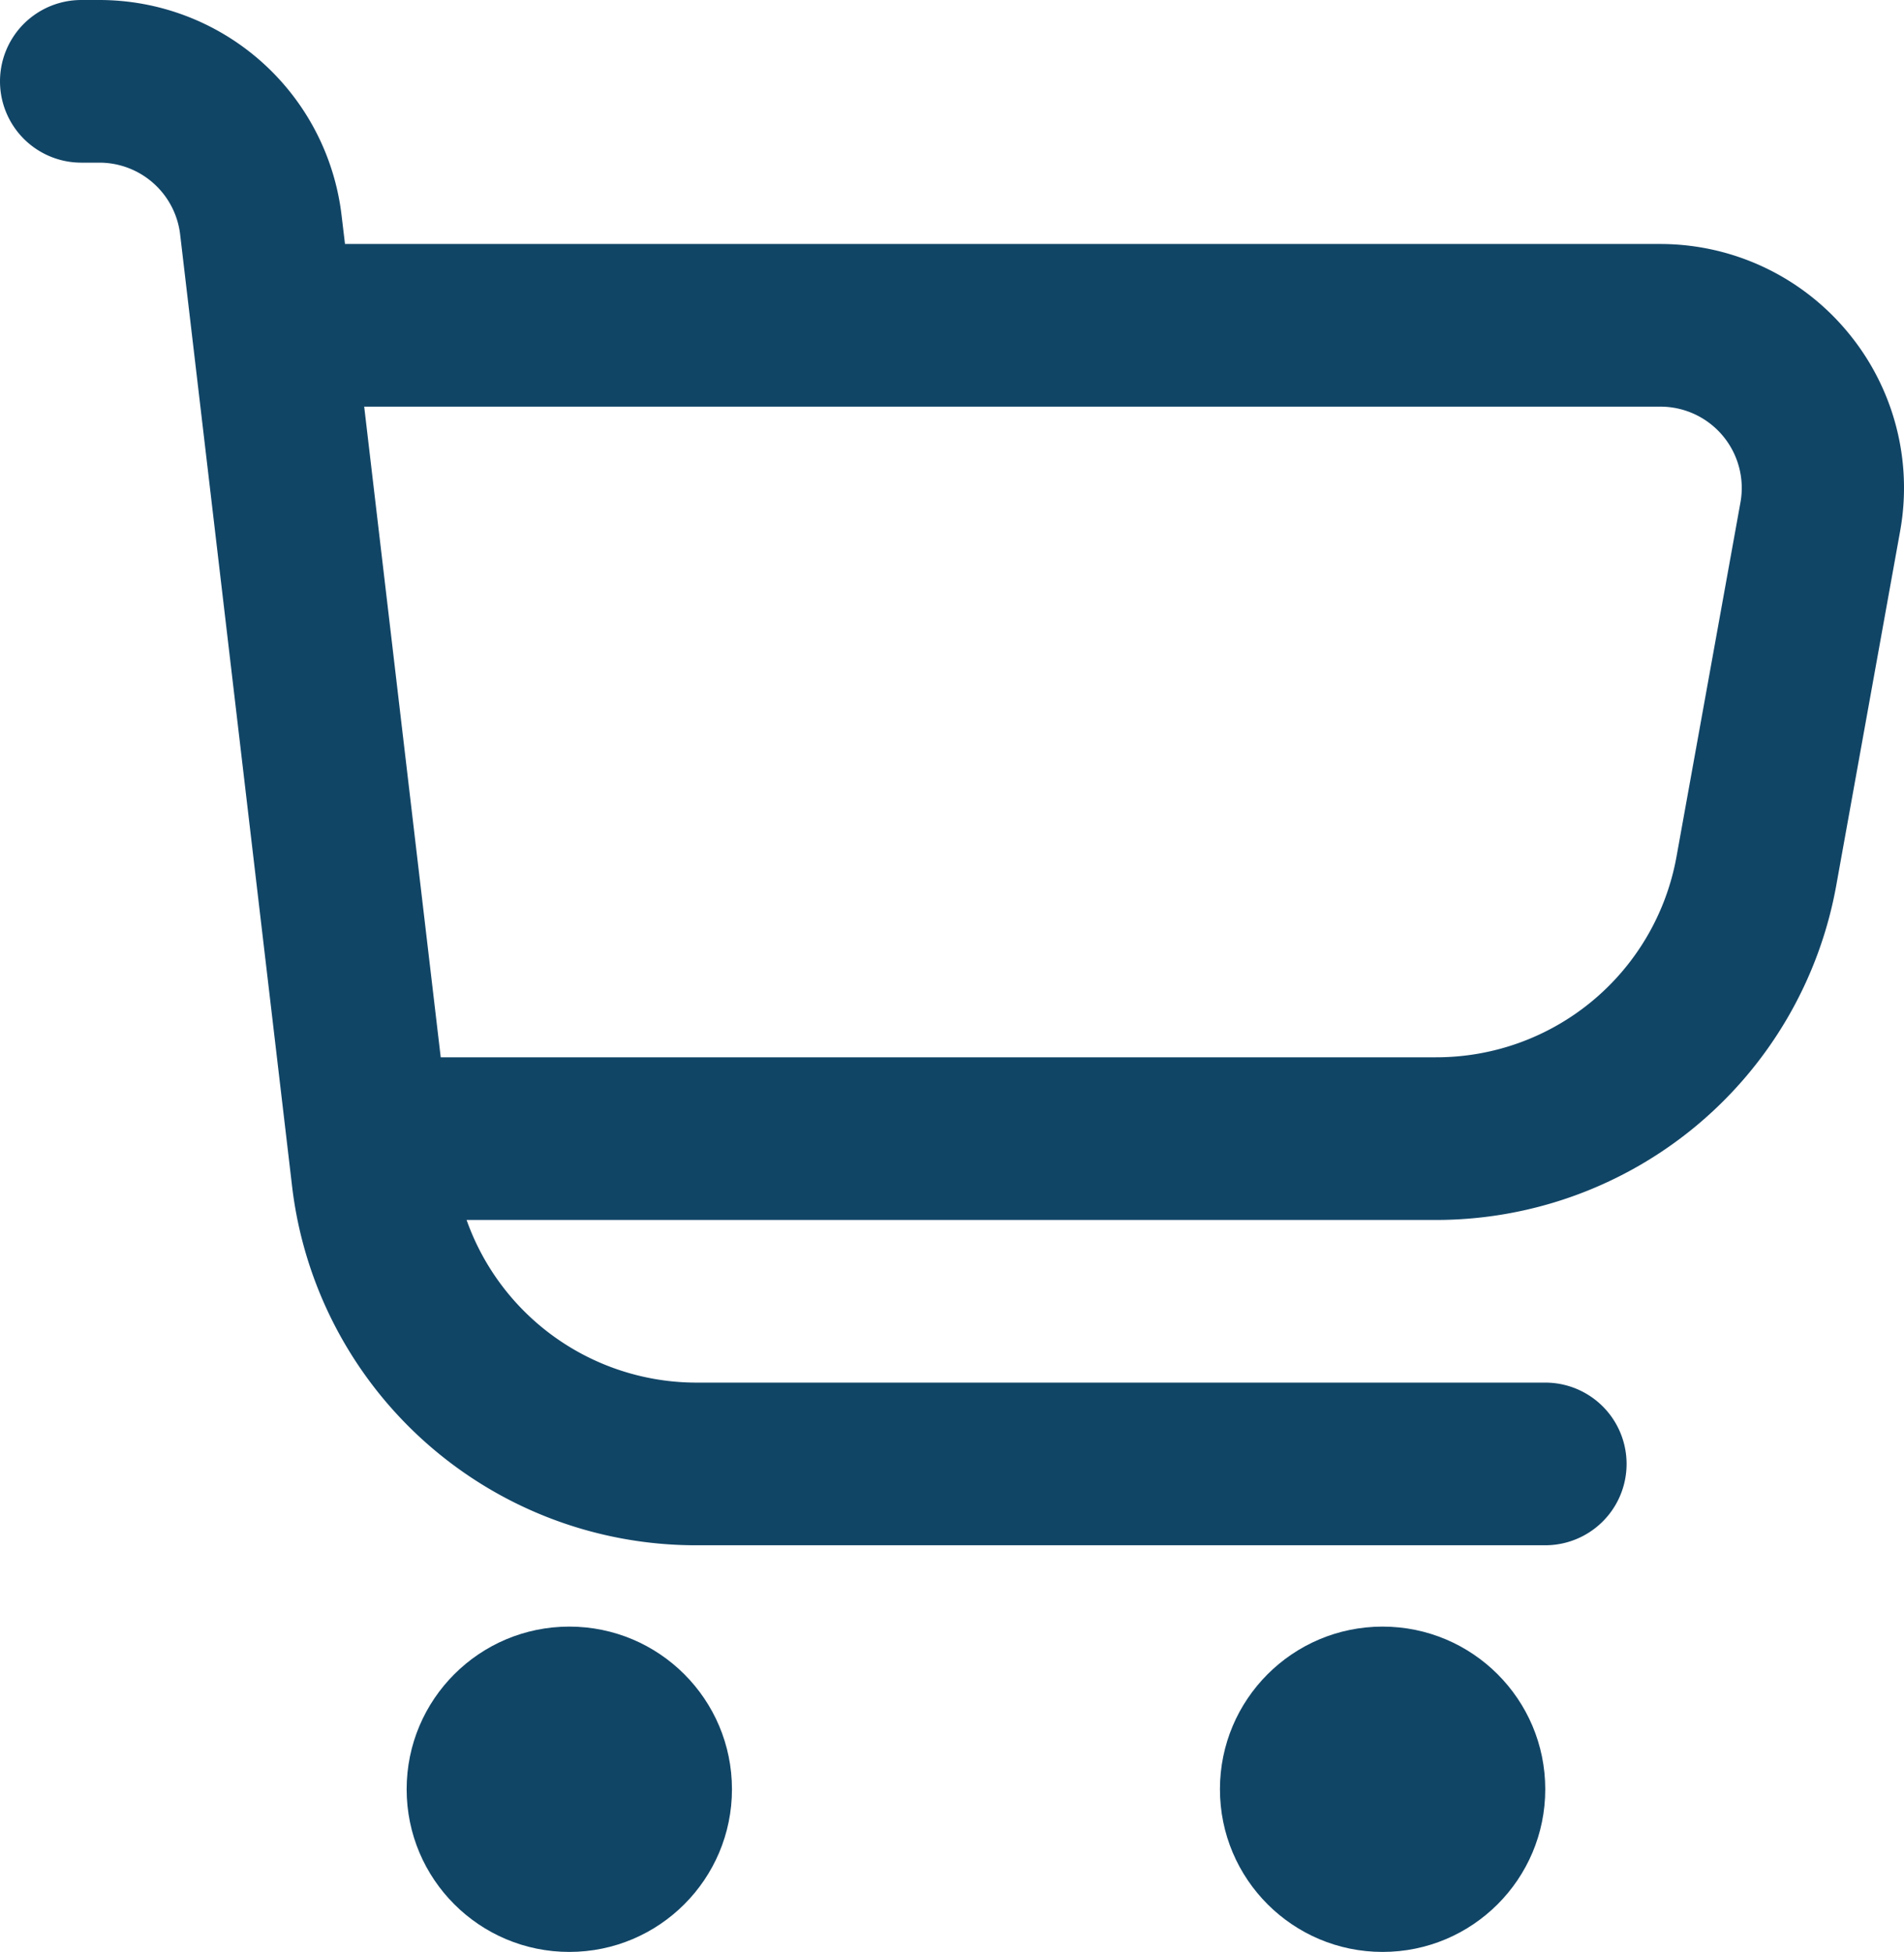
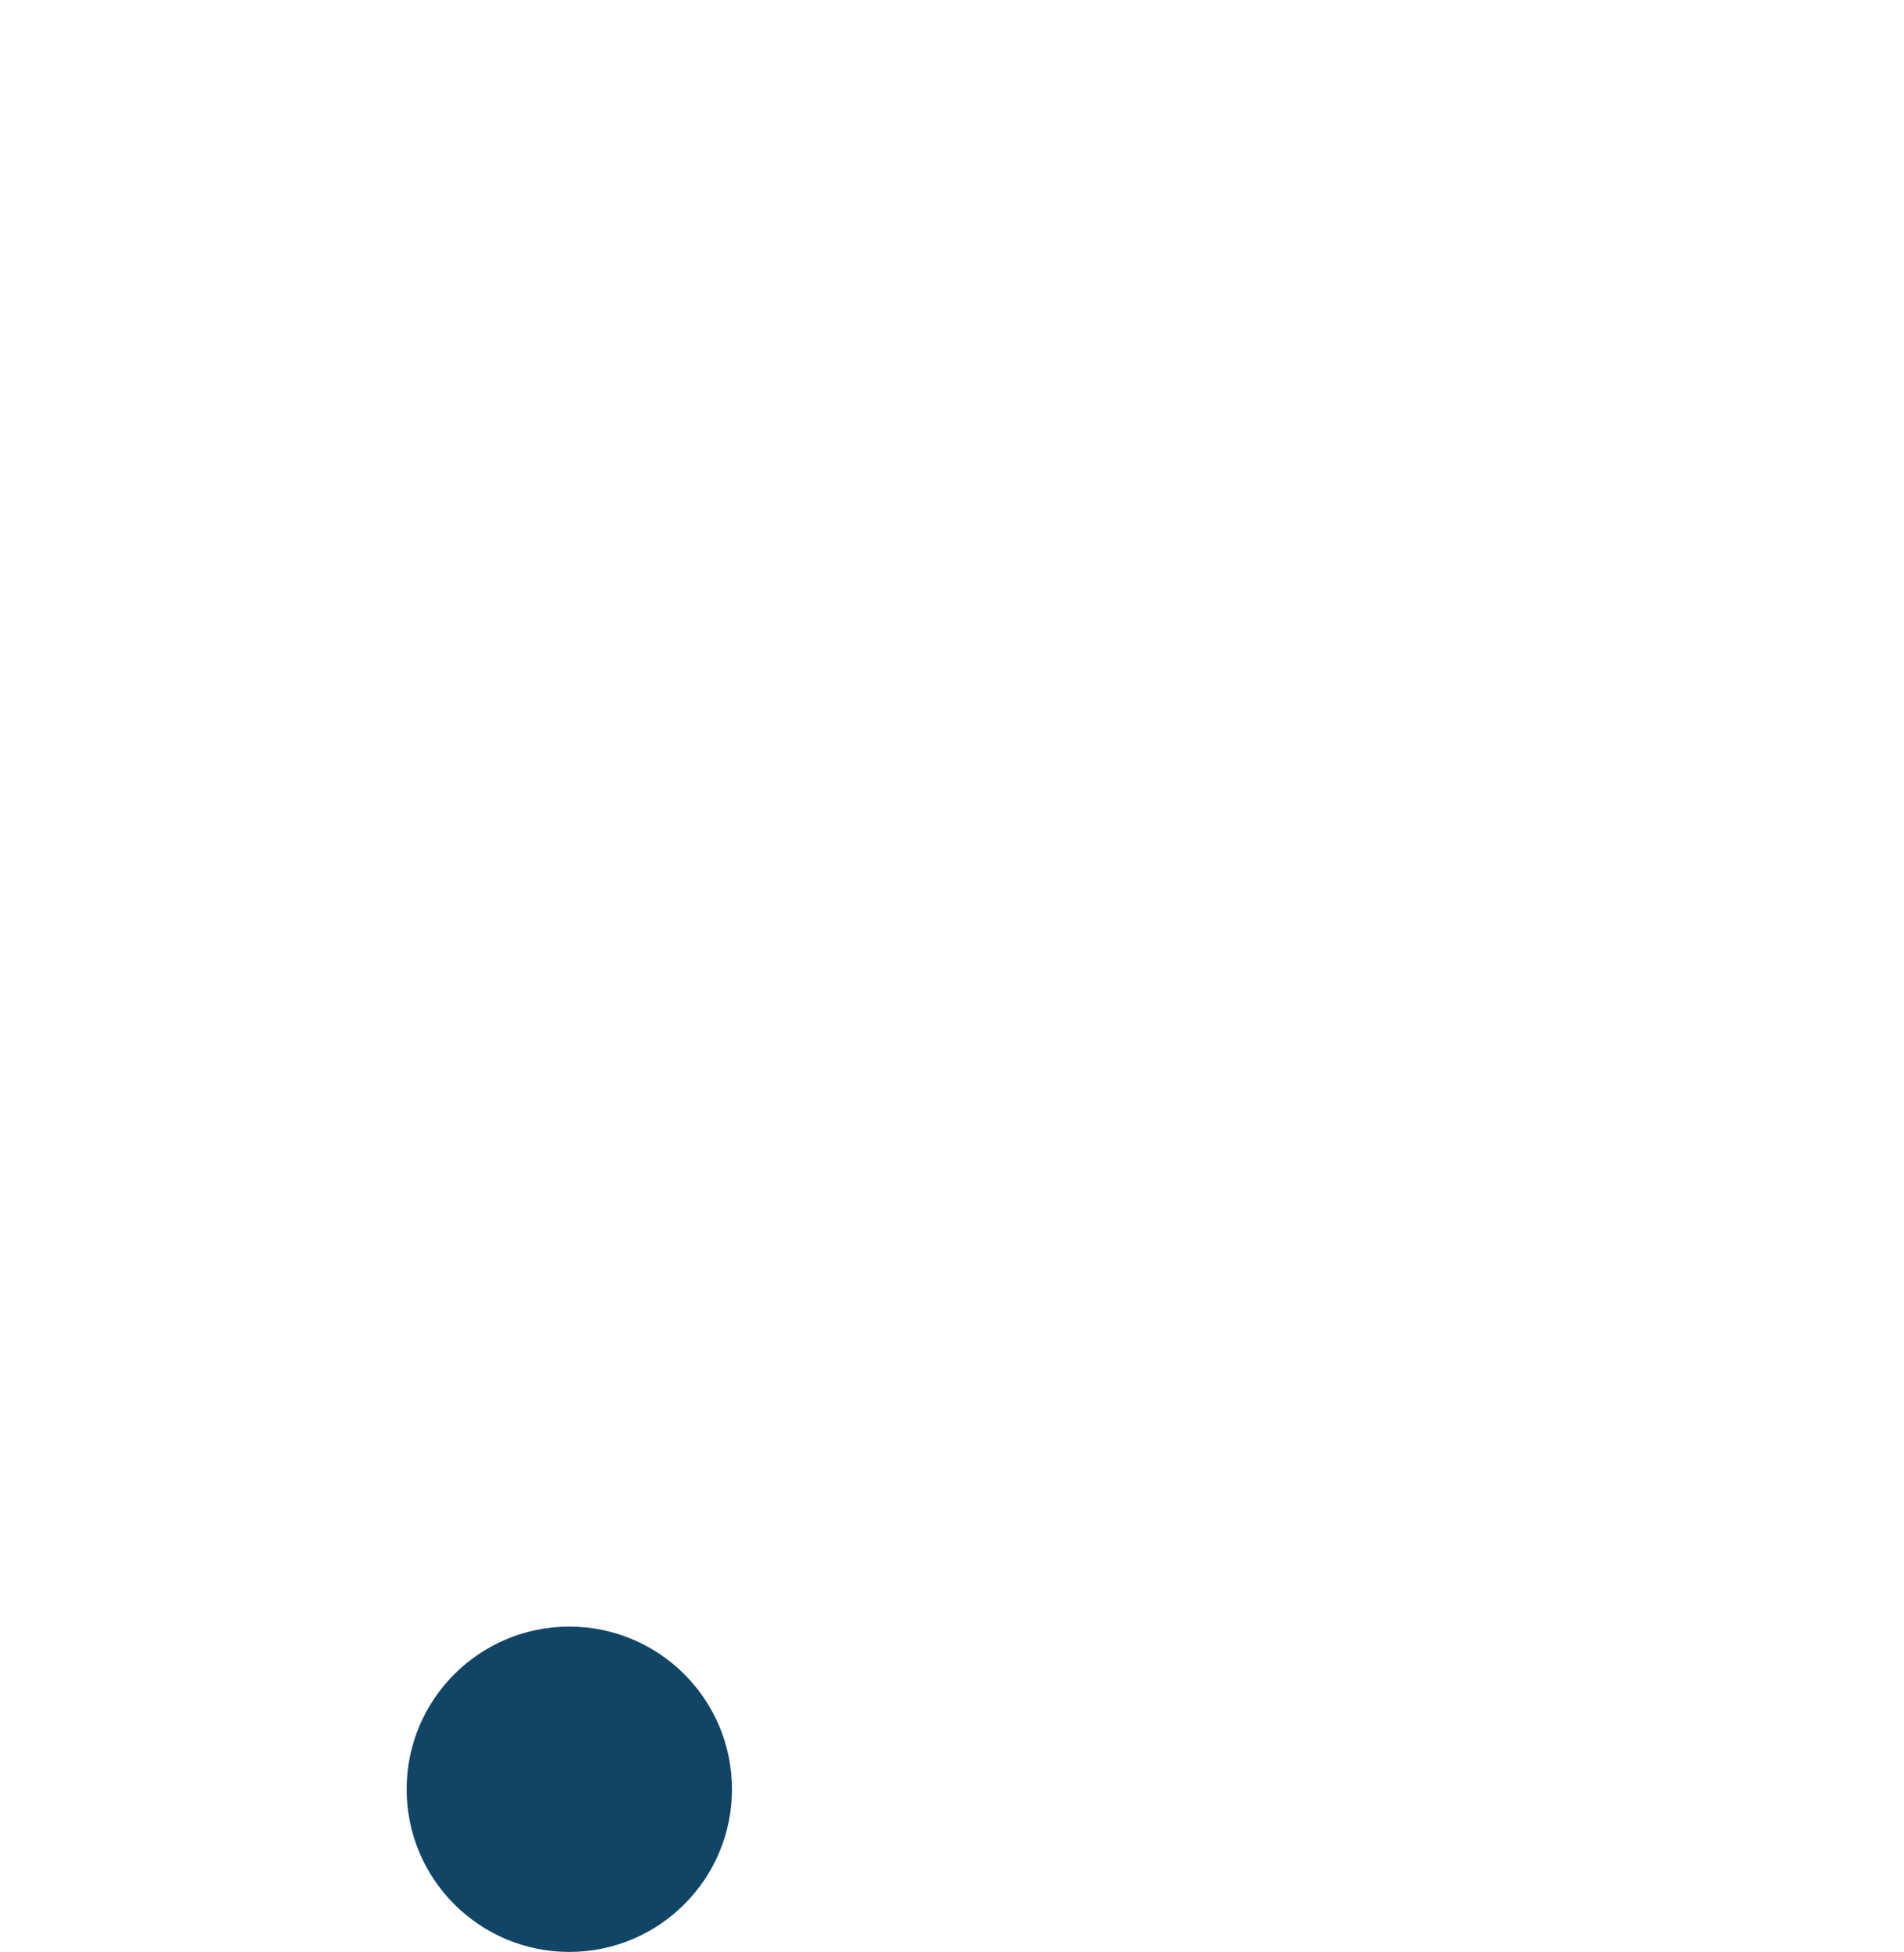
<svg xmlns="http://www.w3.org/2000/svg" width="23.411" height="24" viewBox="0 0 23.411 24">
  <defs>
    <style>.a{fill:#114566;}</style>
  </defs>
-   <path class="a" d="M22.713,4.077A2.993,2.993,0,0,0,20.41,3H4.242L4.2,2.649A3,3,0,0,0,1.222,0H1A1,1,0,0,0,1,2h.222a1,1,0,0,1,.993.883l1.376,11.7A5,5,0,0,0,8.557,19H19a1,1,0,0,0,0-2H8.557a3,3,0,0,1-2.82-2h11.92a5,5,0,0,0,4.921-4.113l.785-4.354a2.994,2.994,0,0,0-.65-2.456ZM21.4,6.178l-.786,4.354A3,3,0,0,1,17.657,13H5.419L4.478,5H20.41a1,1,0,0,1,.99,1.178Z" />
  <circle class="a" cx="2" cy="2" r="2" transform="translate(5 20)" />
-   <circle class="a" cx="2" cy="2" r="2" transform="translate(15 20)" />
</svg>